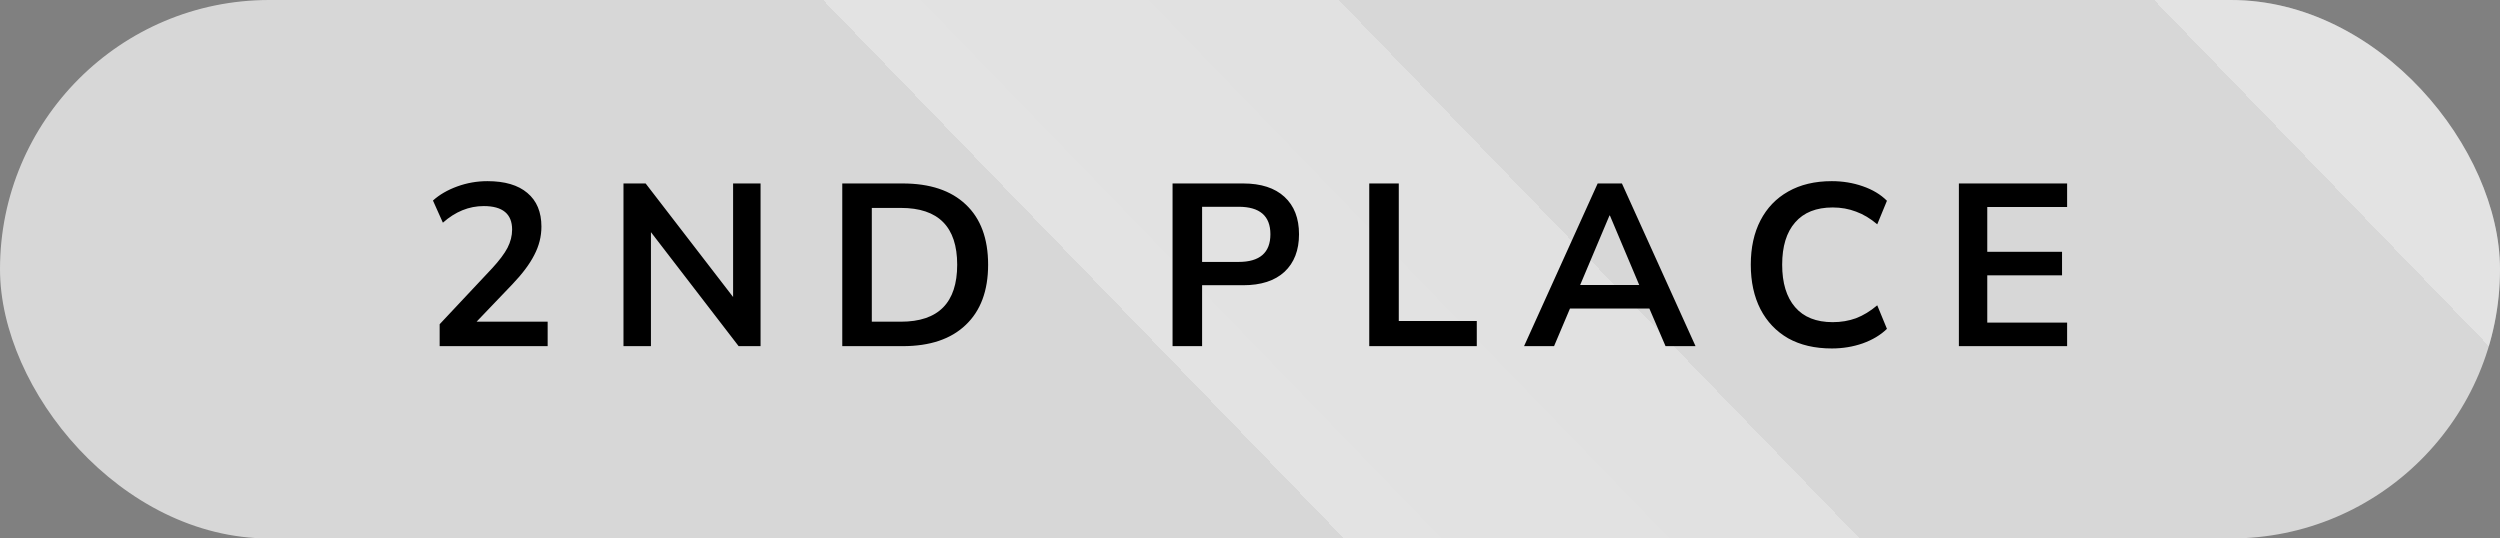
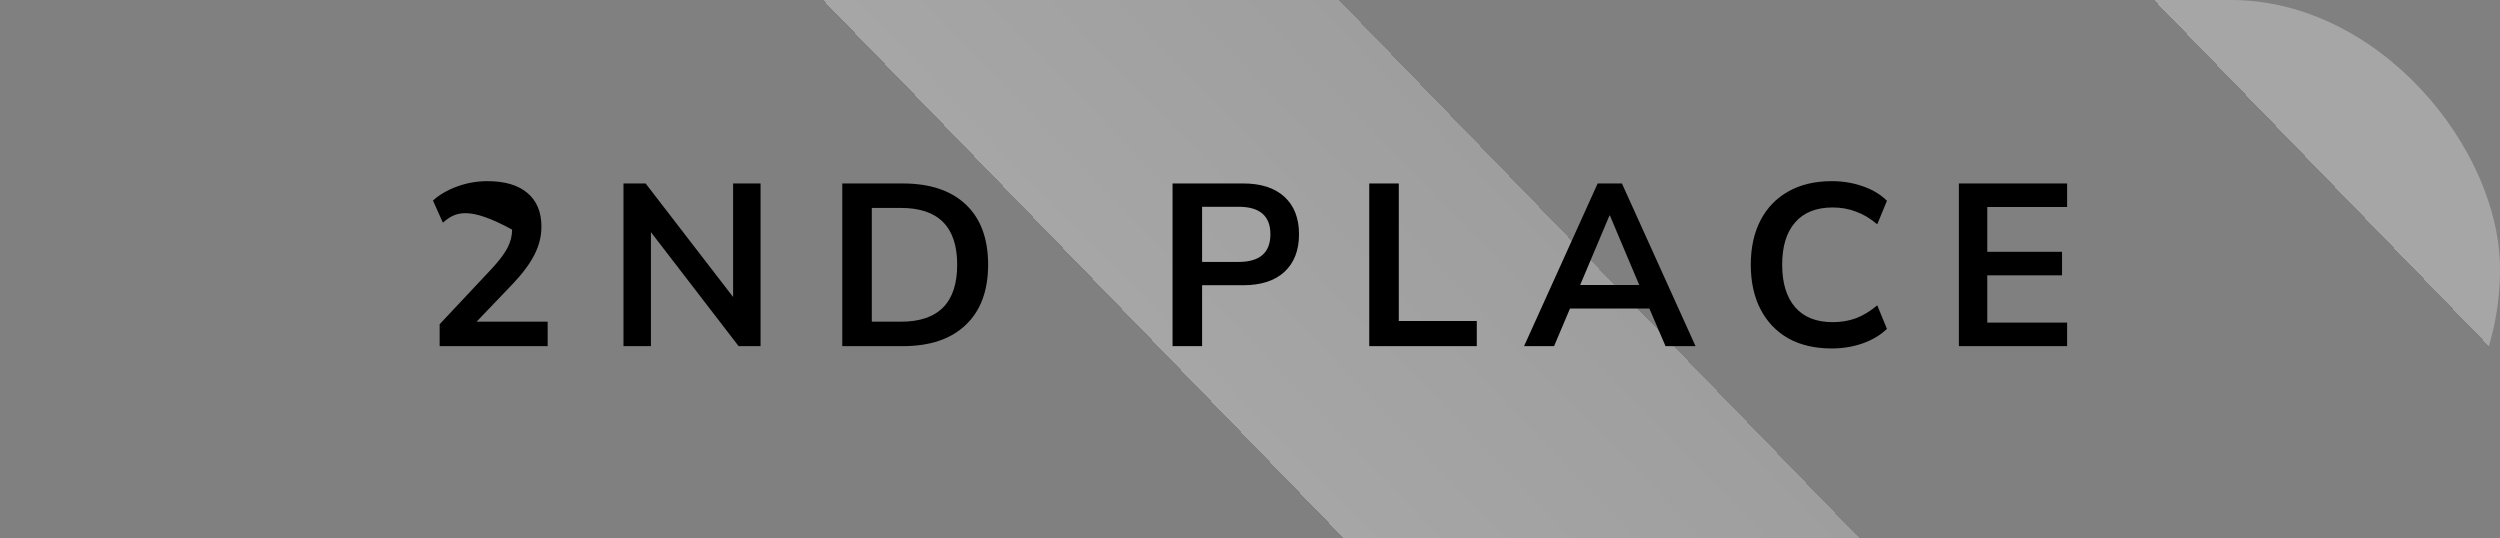
<svg xmlns="http://www.w3.org/2000/svg" width="130" height="28" viewBox="0 0 130 28" fill="none">
  <rect x="0" y="0" width="130" height="28" fill="#808080" stroke="none" />
-   <rect width="130" height="28" rx="14" fill="#D7D7D7" />
  <rect width="130" height="28" rx="14" fill="url(#paint0_linear_176_4)" fill-opacity="0.3" />
-   <path d="M22.862 18V16.86L25.598 13.944C25.966 13.544 26.23 13.192 26.39 12.888C26.55 12.576 26.63 12.26 26.63 11.94C26.63 11.124 26.138 10.716 25.154 10.716C24.386 10.716 23.678 11.004 23.03 11.58L22.514 10.428C22.85 10.124 23.27 9.88 23.774 9.696C24.278 9.512 24.802 9.42 25.346 9.42C26.25 9.42 26.942 9.624 27.422 10.032C27.91 10.44 28.154 11.024 28.154 11.784C28.154 12.296 28.03 12.788 27.782 13.26C27.542 13.732 27.162 14.24 26.642 14.784L24.782 16.728H28.478V18H22.862ZM32.421 18V9.54H33.573L38.121 15.444V9.54H39.549V18H38.409L33.849 12.072V18H32.421ZM43.798 18V9.54H46.942C48.358 9.54 49.45 9.904 50.218 10.632C50.994 11.36 51.382 12.404 51.382 13.764C51.382 15.116 50.994 16.16 50.218 16.896C49.45 17.632 48.358 18 46.942 18H43.798ZM45.334 16.728H46.846C48.798 16.728 49.774 15.74 49.774 13.764C49.774 11.796 48.798 10.812 46.846 10.812H45.334V16.728ZM60.973 18V9.54H64.645C65.573 9.54 66.289 9.772 66.793 10.236C67.297 10.7 67.549 11.348 67.549 12.18C67.549 13.012 67.297 13.664 66.793 14.136C66.289 14.6 65.573 14.832 64.645 14.832H62.509V18H60.973ZM62.509 13.62H64.405C65.509 13.62 66.061 13.14 66.061 12.18C66.061 11.228 65.509 10.752 64.405 10.752H62.509V13.62ZM71.201 18V9.54H72.737V16.692H76.793V18H71.201ZM79.251 18L83.079 9.54H84.34L88.168 18H86.608L85.767 16.044H81.639L80.811 18H79.251ZM83.692 11.208L82.168 14.82H85.24L83.716 11.208H83.692ZM95.253 18.12C94.373 18.12 93.617 17.944 92.985 17.592C92.361 17.232 91.881 16.728 91.545 16.08C91.209 15.424 91.041 14.652 91.041 13.764C91.041 12.876 91.209 12.108 91.545 11.46C91.881 10.812 92.361 10.312 92.985 9.96C93.617 9.6 94.373 9.42 95.253 9.42C95.821 9.42 96.357 9.508 96.861 9.684C97.373 9.86 97.793 10.112 98.121 10.44L97.617 11.664C97.257 11.36 96.889 11.14 96.513 11.004C96.137 10.86 95.733 10.788 95.301 10.788C94.445 10.788 93.793 11.048 93.345 11.568C92.897 12.08 92.673 12.812 92.673 13.764C92.673 14.716 92.897 15.452 93.345 15.972C93.793 16.492 94.445 16.752 95.301 16.752C95.733 16.752 96.137 16.684 96.513 16.548C96.889 16.404 97.257 16.18 97.617 15.876L98.121 17.1C97.793 17.42 97.373 17.672 96.861 17.856C96.357 18.032 95.821 18.12 95.253 18.12ZM101.862 18V9.54H107.49V10.764H103.338V13.092H107.226V14.316H103.338V16.776H107.49V18H101.862Z" fill="black" />
+   <path d="M22.862 18V16.86L25.598 13.944C25.966 13.544 26.23 13.192 26.39 12.888C26.55 12.576 26.63 12.26 26.63 11.94C24.386 10.716 23.678 11.004 23.03 11.58L22.514 10.428C22.85 10.124 23.27 9.88 23.774 9.696C24.278 9.512 24.802 9.42 25.346 9.42C26.25 9.42 26.942 9.624 27.422 10.032C27.91 10.44 28.154 11.024 28.154 11.784C28.154 12.296 28.03 12.788 27.782 13.26C27.542 13.732 27.162 14.24 26.642 14.784L24.782 16.728H28.478V18H22.862ZM32.421 18V9.54H33.573L38.121 15.444V9.54H39.549V18H38.409L33.849 12.072V18H32.421ZM43.798 18V9.54H46.942C48.358 9.54 49.45 9.904 50.218 10.632C50.994 11.36 51.382 12.404 51.382 13.764C51.382 15.116 50.994 16.16 50.218 16.896C49.45 17.632 48.358 18 46.942 18H43.798ZM45.334 16.728H46.846C48.798 16.728 49.774 15.74 49.774 13.764C49.774 11.796 48.798 10.812 46.846 10.812H45.334V16.728ZM60.973 18V9.54H64.645C65.573 9.54 66.289 9.772 66.793 10.236C67.297 10.7 67.549 11.348 67.549 12.18C67.549 13.012 67.297 13.664 66.793 14.136C66.289 14.6 65.573 14.832 64.645 14.832H62.509V18H60.973ZM62.509 13.62H64.405C65.509 13.62 66.061 13.14 66.061 12.18C66.061 11.228 65.509 10.752 64.405 10.752H62.509V13.62ZM71.201 18V9.54H72.737V16.692H76.793V18H71.201ZM79.251 18L83.079 9.54H84.34L88.168 18H86.608L85.767 16.044H81.639L80.811 18H79.251ZM83.692 11.208L82.168 14.82H85.24L83.716 11.208H83.692ZM95.253 18.12C94.373 18.12 93.617 17.944 92.985 17.592C92.361 17.232 91.881 16.728 91.545 16.08C91.209 15.424 91.041 14.652 91.041 13.764C91.041 12.876 91.209 12.108 91.545 11.46C91.881 10.812 92.361 10.312 92.985 9.96C93.617 9.6 94.373 9.42 95.253 9.42C95.821 9.42 96.357 9.508 96.861 9.684C97.373 9.86 97.793 10.112 98.121 10.44L97.617 11.664C97.257 11.36 96.889 11.14 96.513 11.004C96.137 10.86 95.733 10.788 95.301 10.788C94.445 10.788 93.793 11.048 93.345 11.568C92.897 12.08 92.673 12.812 92.673 13.764C92.673 14.716 92.897 15.452 93.345 15.972C93.793 16.492 94.445 16.752 95.301 16.752C95.733 16.752 96.137 16.684 96.513 16.548C96.889 16.404 97.257 16.18 97.617 15.876L98.121 17.1C97.793 17.42 97.373 17.672 96.861 17.856C96.357 18.032 95.821 18.12 95.253 18.12ZM101.862 18V9.54H107.49V10.764H103.338V13.092H107.226V14.316H103.338V16.776H107.49V18H101.862Z" fill="black" />
  <defs>
    <linearGradient id="paint0_linear_176_4" x1="100.407" y1="-12" x2="41.208" y2="45.266" gradientUnits="userSpaceOnUse">
      <stop stop-color="white" />
      <stop offset="0" stop-color="white" stop-opacity="0" />
      <stop offset="0.37" stop-color="white" stop-opacity="0" />
      <stop offset="0.37" stop-color="white" stop-opacity="0.793" />
      <stop offset="0.604" stop-color="white" />
      <stop offset="0.604" stop-color="white" stop-opacity="0" />
      <stop offset="1" stop-color="white" stop-opacity="0" />
    </linearGradient>
  </defs>
</svg>